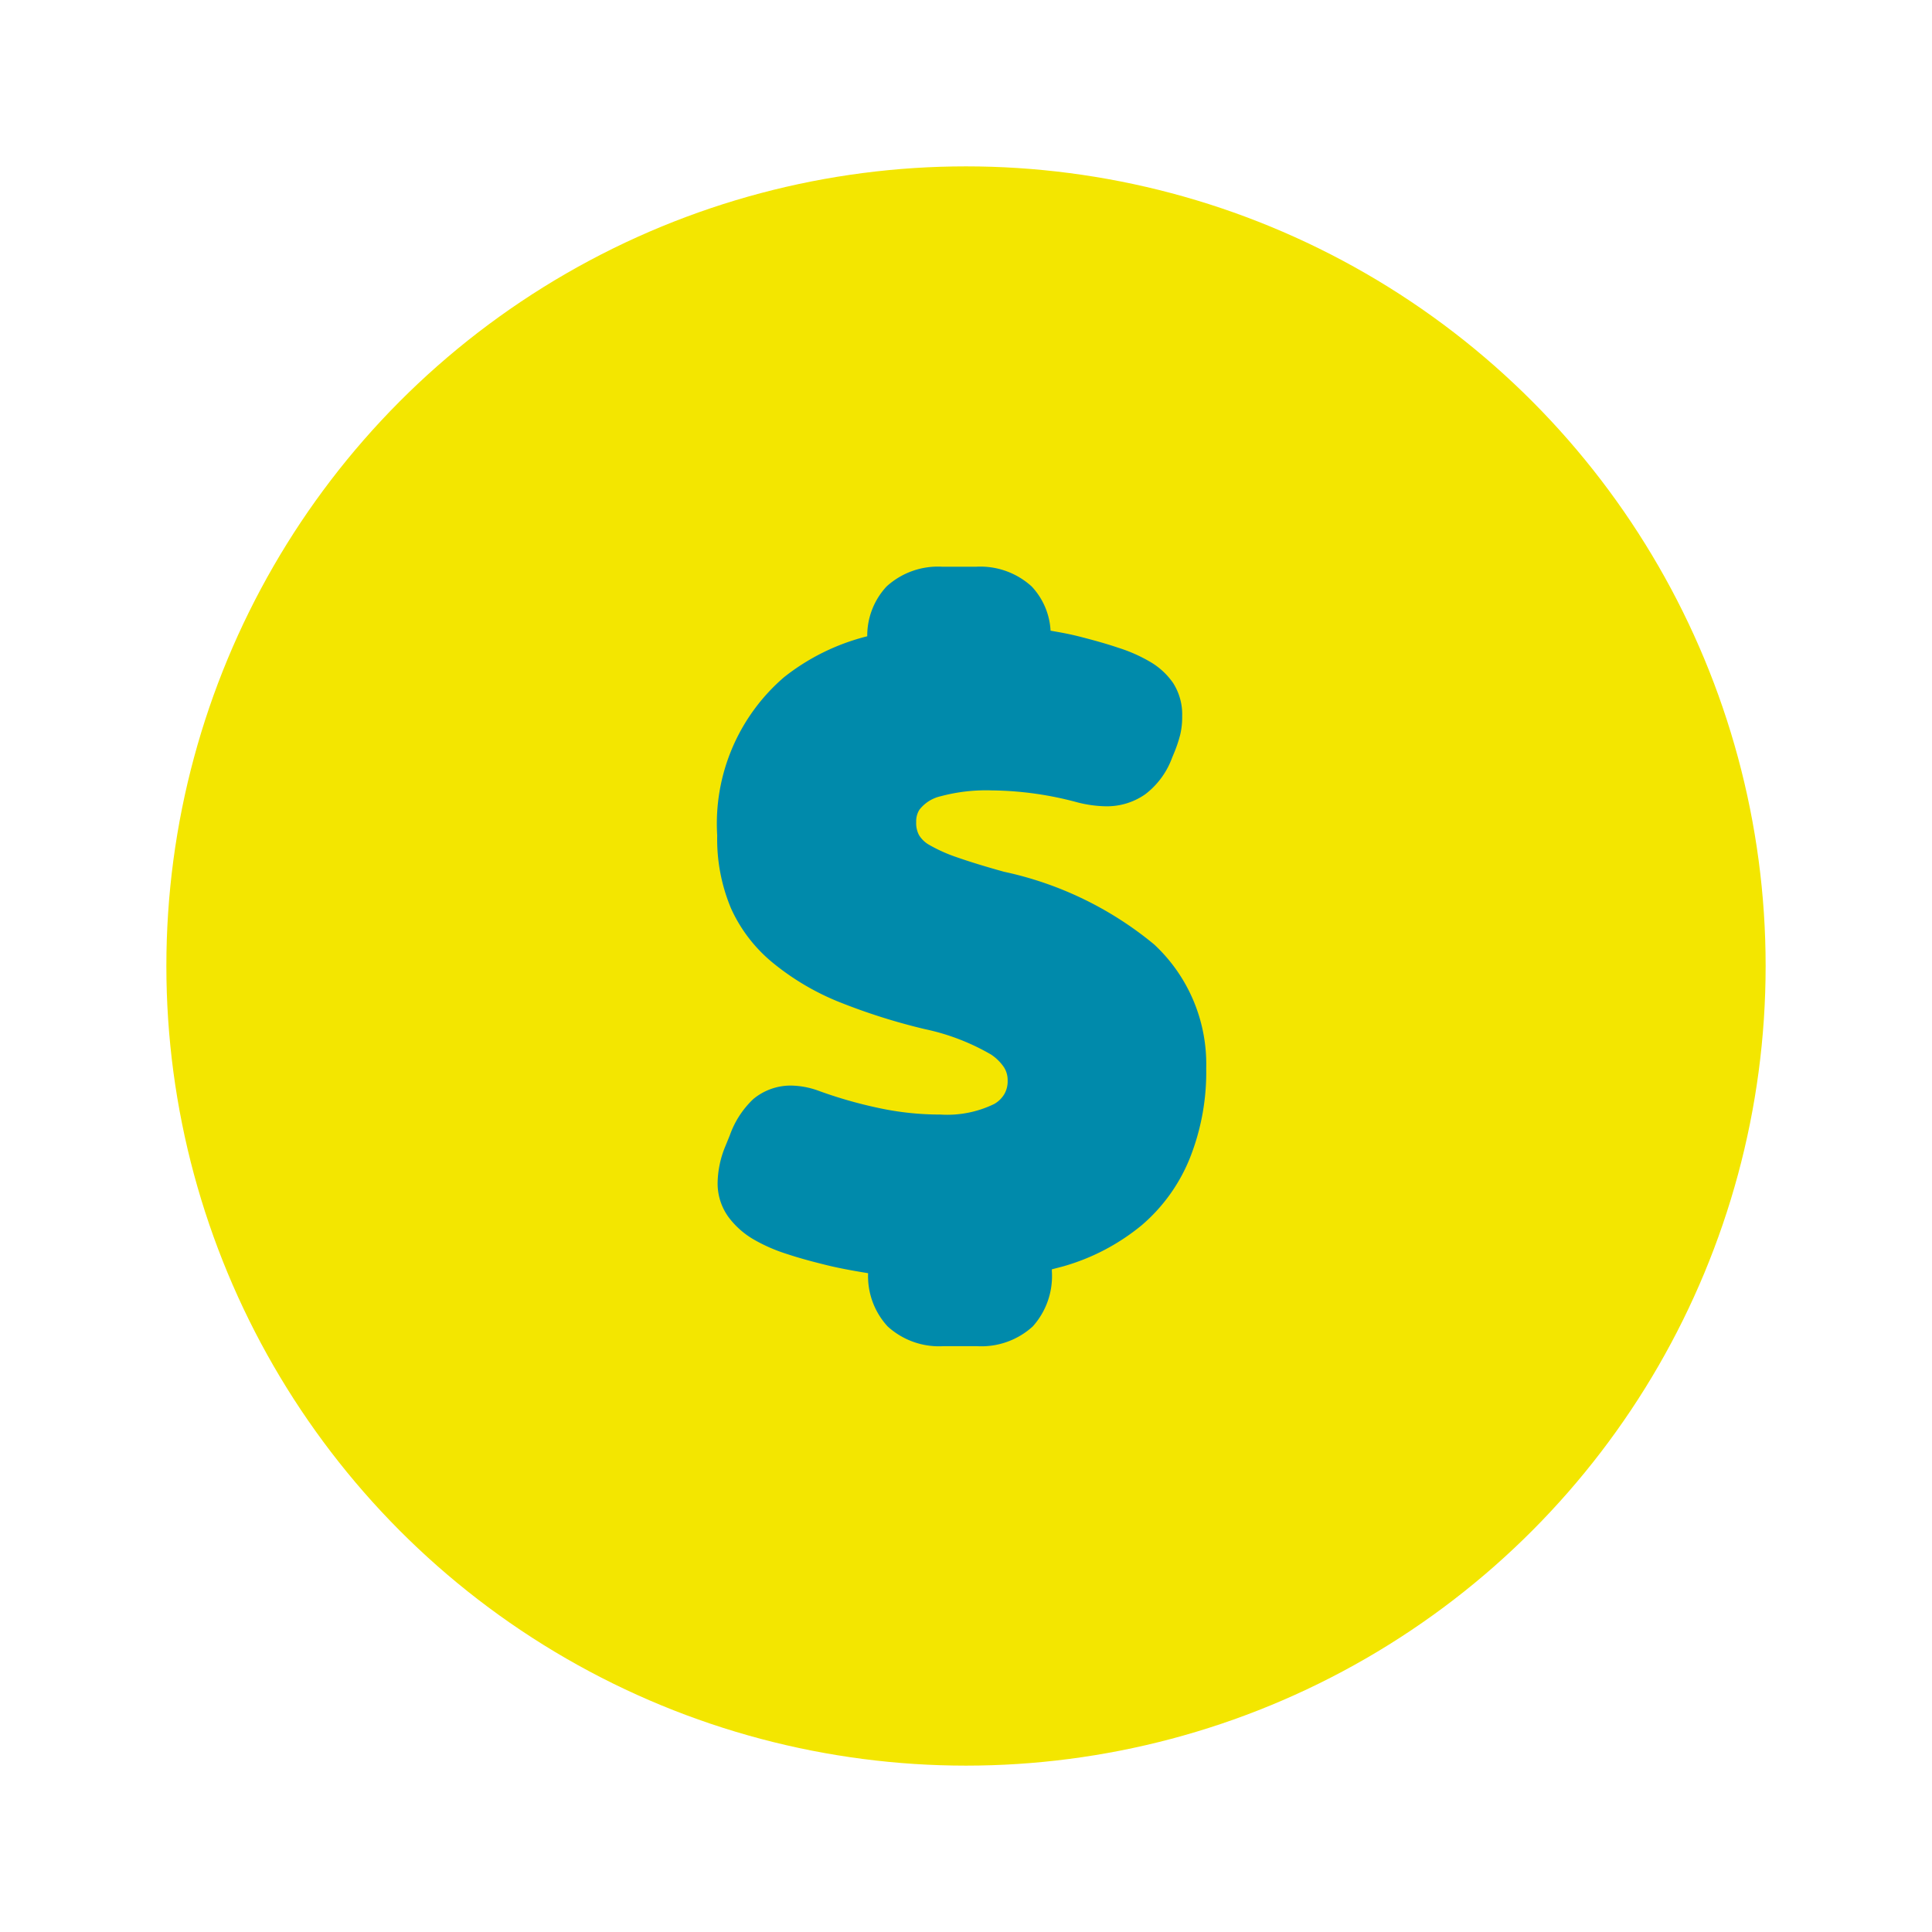
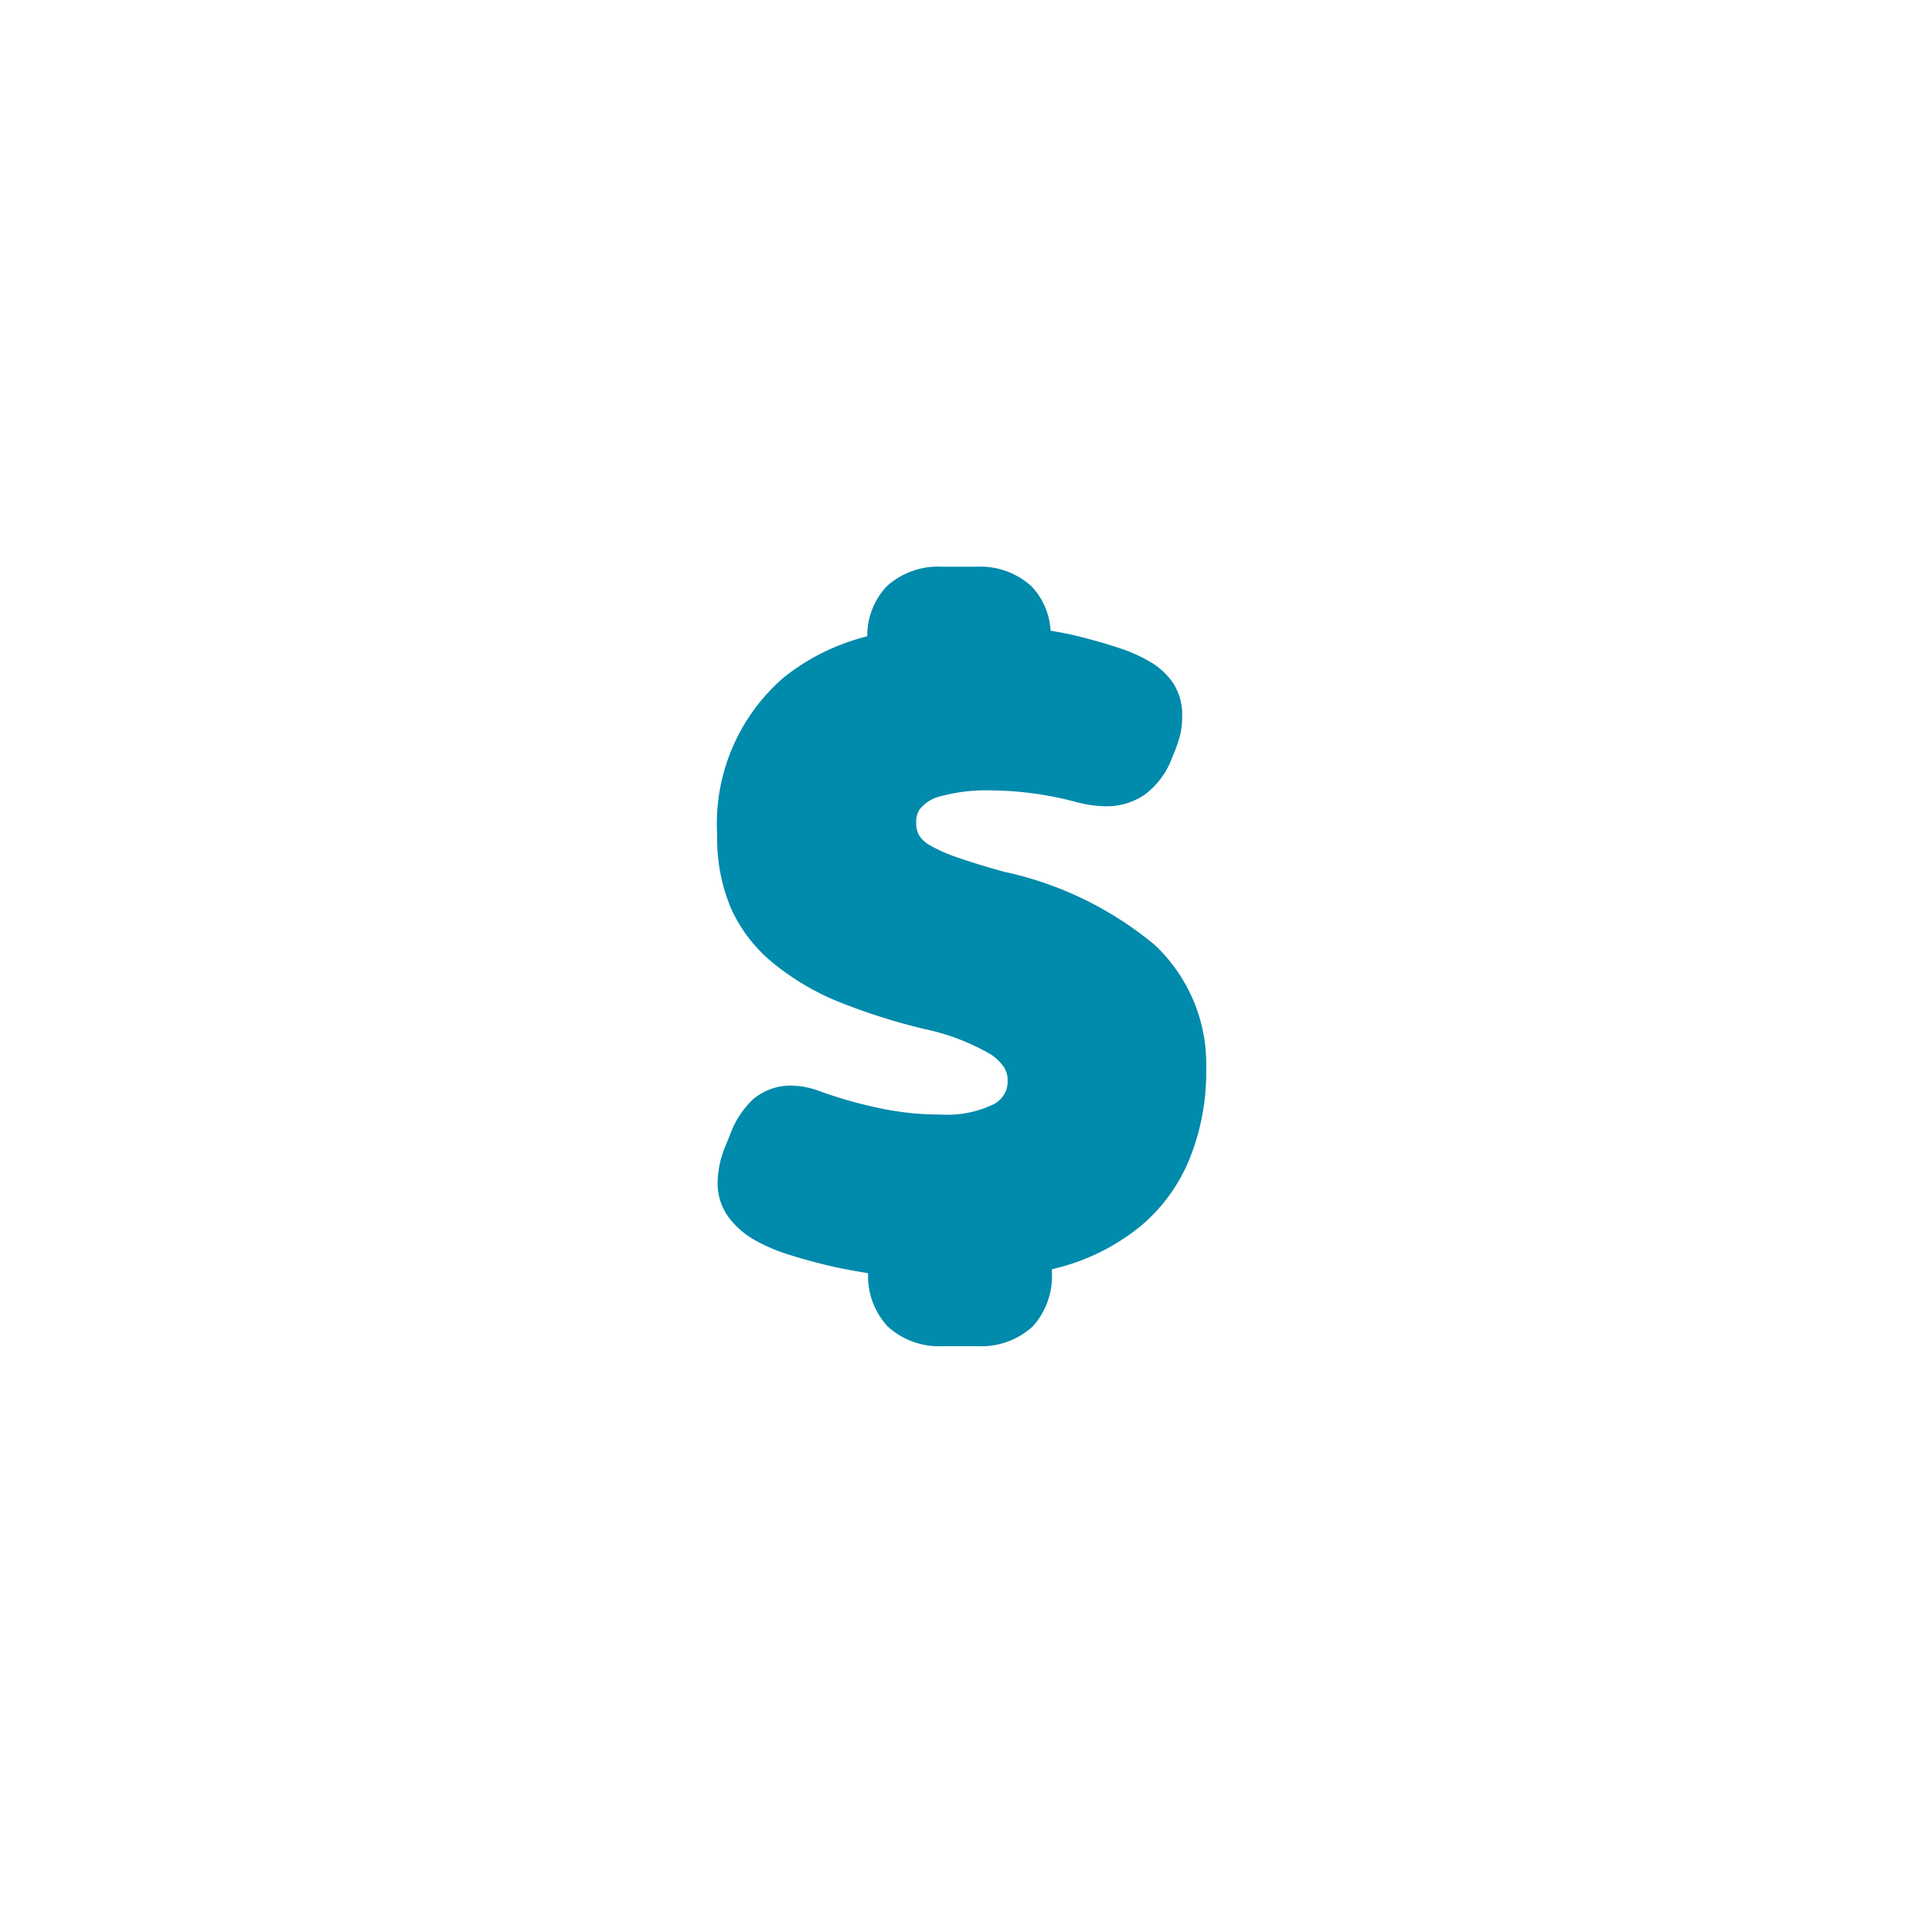
<svg xmlns="http://www.w3.org/2000/svg" id="Layer_1" data-name="Layer 1" viewBox="0 0 90 90">
  <defs>
    <style>.cls-1{fill:#f3e600;}.cls-2{fill:#008aab;}</style>
  </defs>
-   <circle class="cls-1" cx="45" cy="45" r="37.25" />
  <path class="cls-2" d="M53.77,44a16.33,16.33,0,0,0-7-3.39h0c-.9-.25-1.64-.48-2.21-.68a7.26,7.26,0,0,1-1.27-.57,1.31,1.31,0,0,1-.48-.46,1.18,1.18,0,0,1-.13-.61,1,1,0,0,1,.15-.57,1.74,1.74,0,0,1,1-.63,8.15,8.15,0,0,1,2.37-.27,15.76,15.76,0,0,1,4,.56h0a5.67,5.67,0,0,0,1.31.18A3.11,3.11,0,0,0,53.35,37,3.75,3.75,0,0,0,54.6,35.3l.1-.24a6.36,6.36,0,0,0,.28-.84,3.54,3.54,0,0,0,.09-.86,2.71,2.71,0,0,0-.42-1.54,3.34,3.34,0,0,0-1.09-1,7.19,7.19,0,0,0-1.45-.64c-.53-.18-1.1-.34-1.72-.5s-1-.22-1.45-.3a3.27,3.27,0,0,0-.88-2.06,3.55,3.55,0,0,0-2.59-.92H43.89a3.55,3.55,0,0,0-2.59.92,3.36,3.36,0,0,0-.9,2.32,10.23,10.23,0,0,0-3.88,1.91,9,9,0,0,0-3.11,7.37,8.33,8.33,0,0,0,.65,3.41A7,7,0,0,0,36,44.85,11.86,11.86,0,0,0,39,46.64a28.5,28.5,0,0,0,4.08,1.3,10.42,10.42,0,0,1,3.08,1.18,2.17,2.17,0,0,1,.61.6,1.1,1.1,0,0,1,.17.61,1.2,1.2,0,0,1-.15.63,1.27,1.27,0,0,1-.48.47,5,5,0,0,1-2.5.49,13.62,13.62,0,0,1-2.9-.31,20.6,20.6,0,0,1-2.84-.82h0a3.9,3.9,0,0,0-1.23-.22,2.72,2.72,0,0,0-1.75.63A4.28,4.28,0,0,0,34,52.88h0l-.22.54h0a4.62,4.62,0,0,0-.35,1.65,2.66,2.66,0,0,0,.51,1.63,3.9,3.9,0,0,0,1.19,1.05,7.73,7.73,0,0,0,1.51.66c.54.18,1.09.33,1.65.47h0c.69.18,1.41.31,2.15.43a3.45,3.45,0,0,0,.91,2.48,3.55,3.55,0,0,0,2.59.92h1.58a3.55,3.55,0,0,0,2.59-.92A3.51,3.51,0,0,0,49,59.22v-.09L49.5,59a10.07,10.07,0,0,0,3.68-1.92,8.06,8.06,0,0,0,2.26-3.16,10.85,10.85,0,0,0,.75-4.16A7.61,7.61,0,0,0,53.77,44" />
</svg>